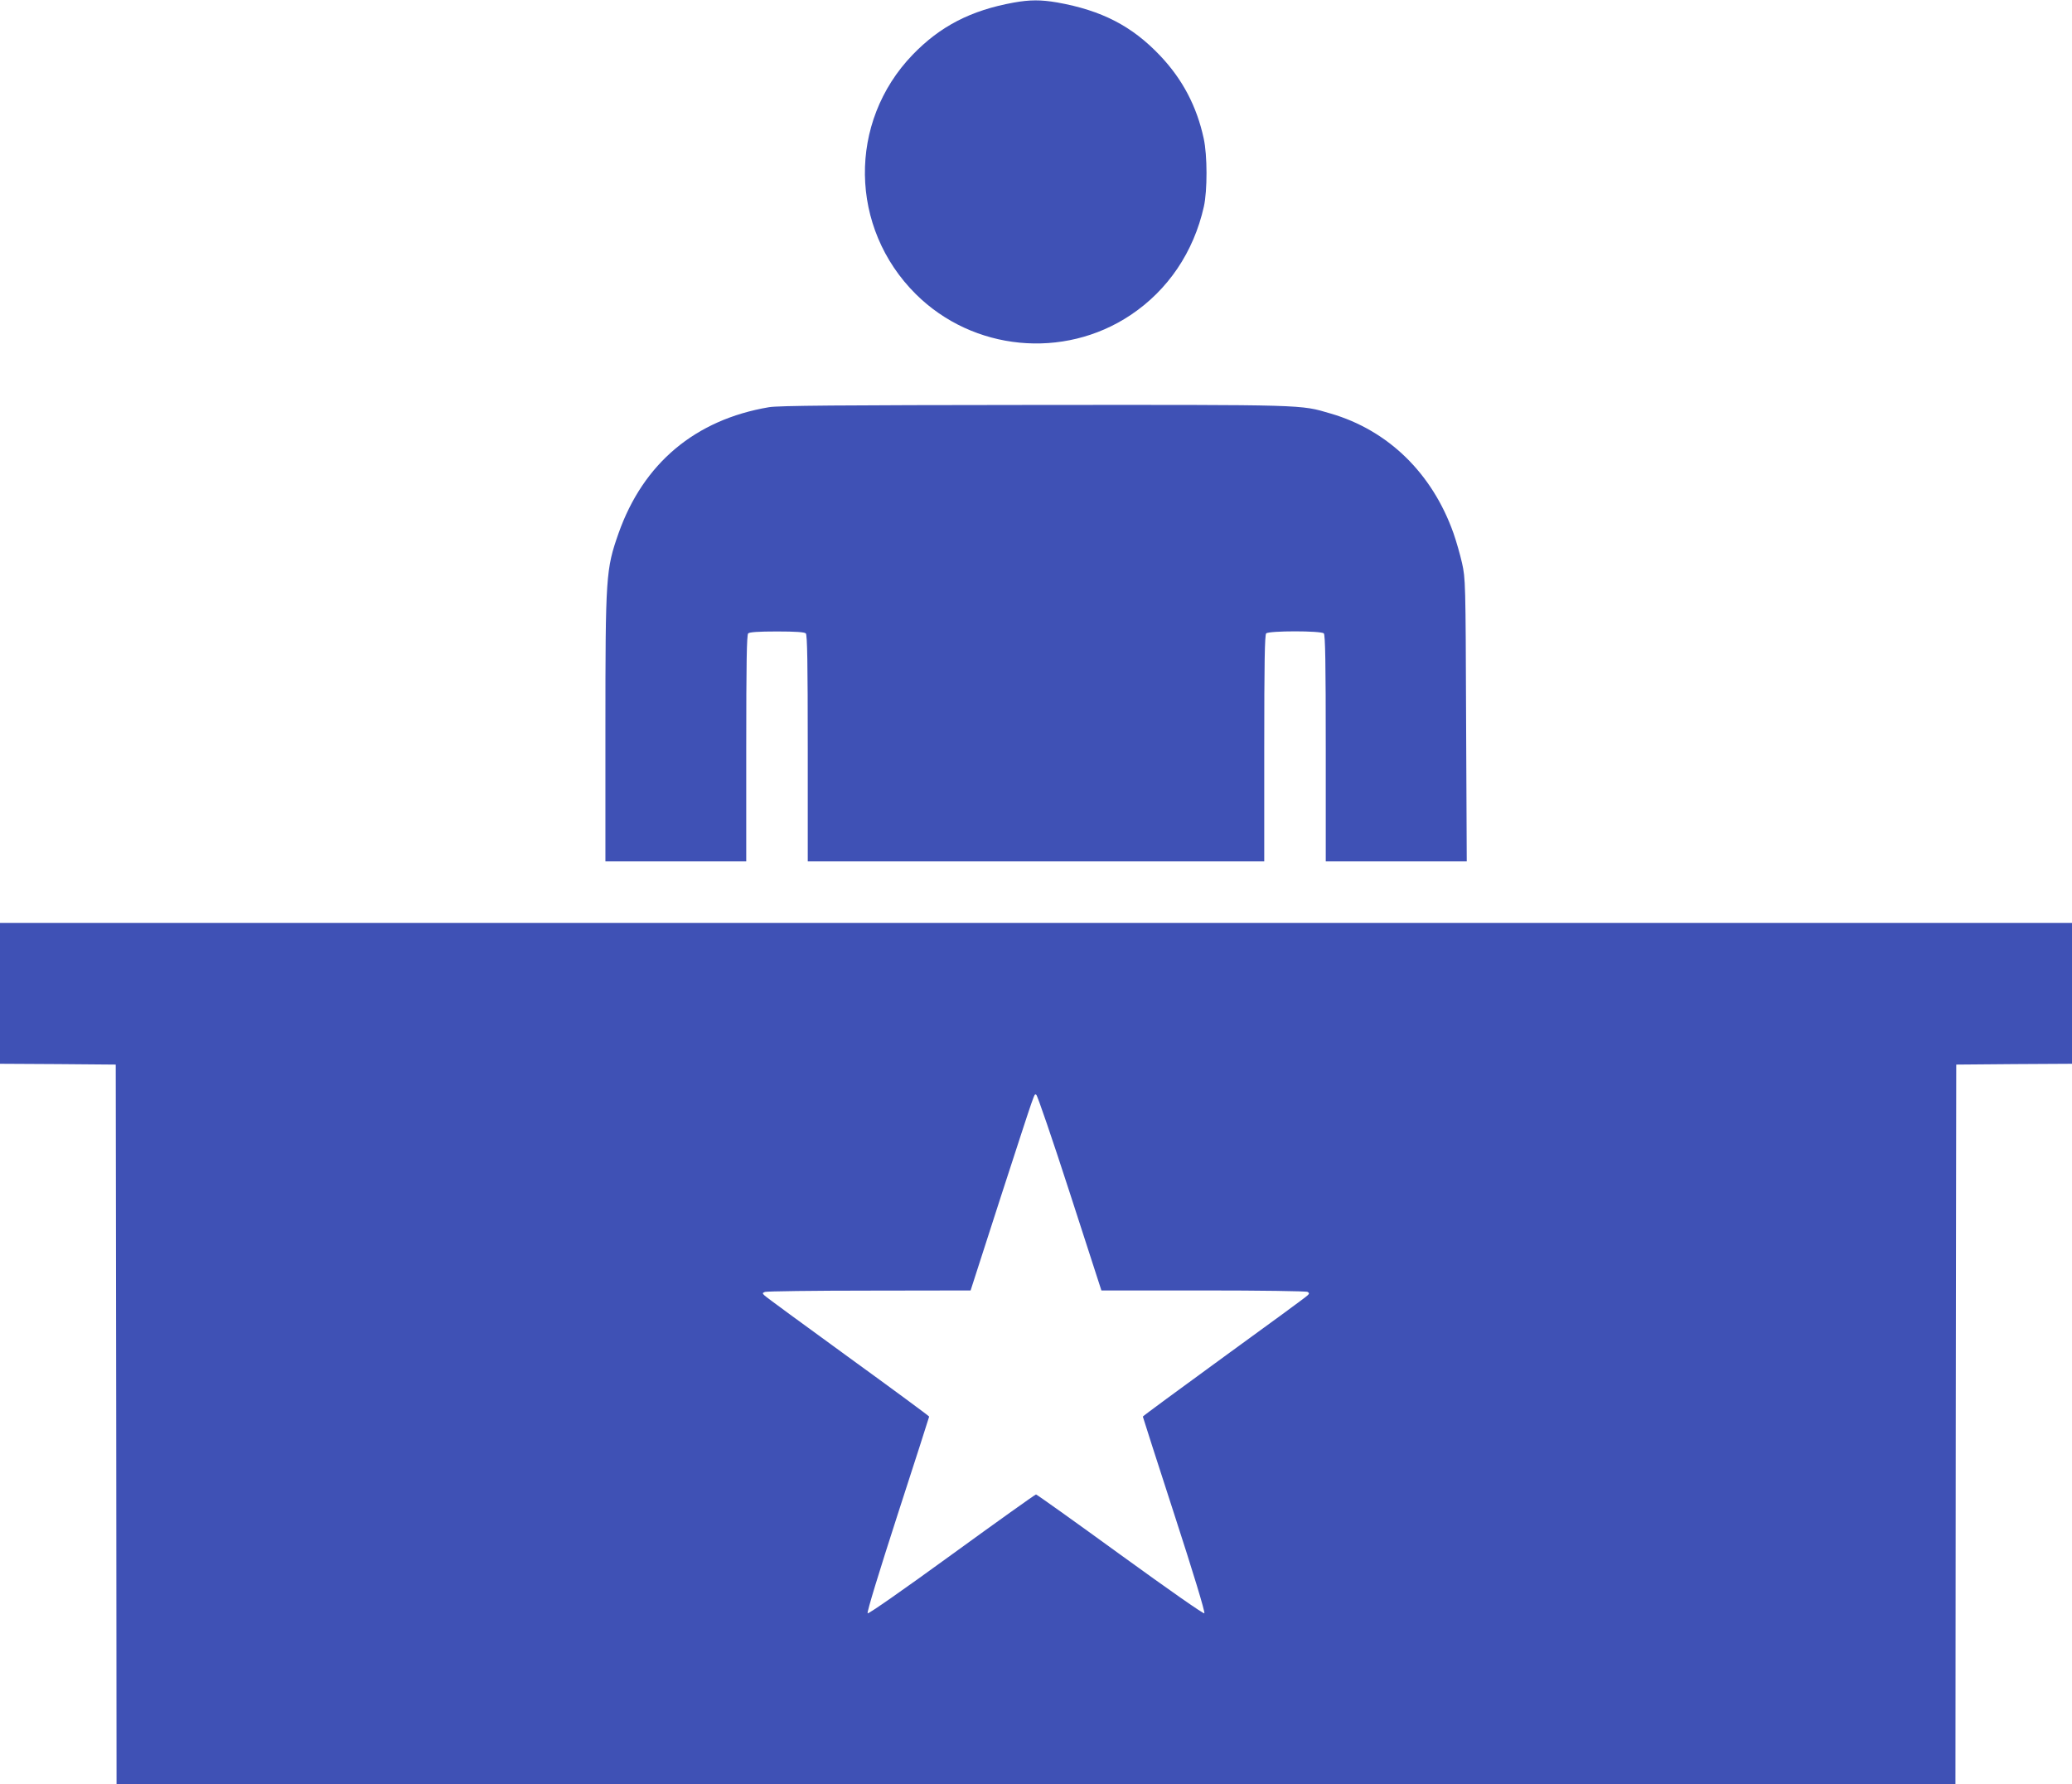
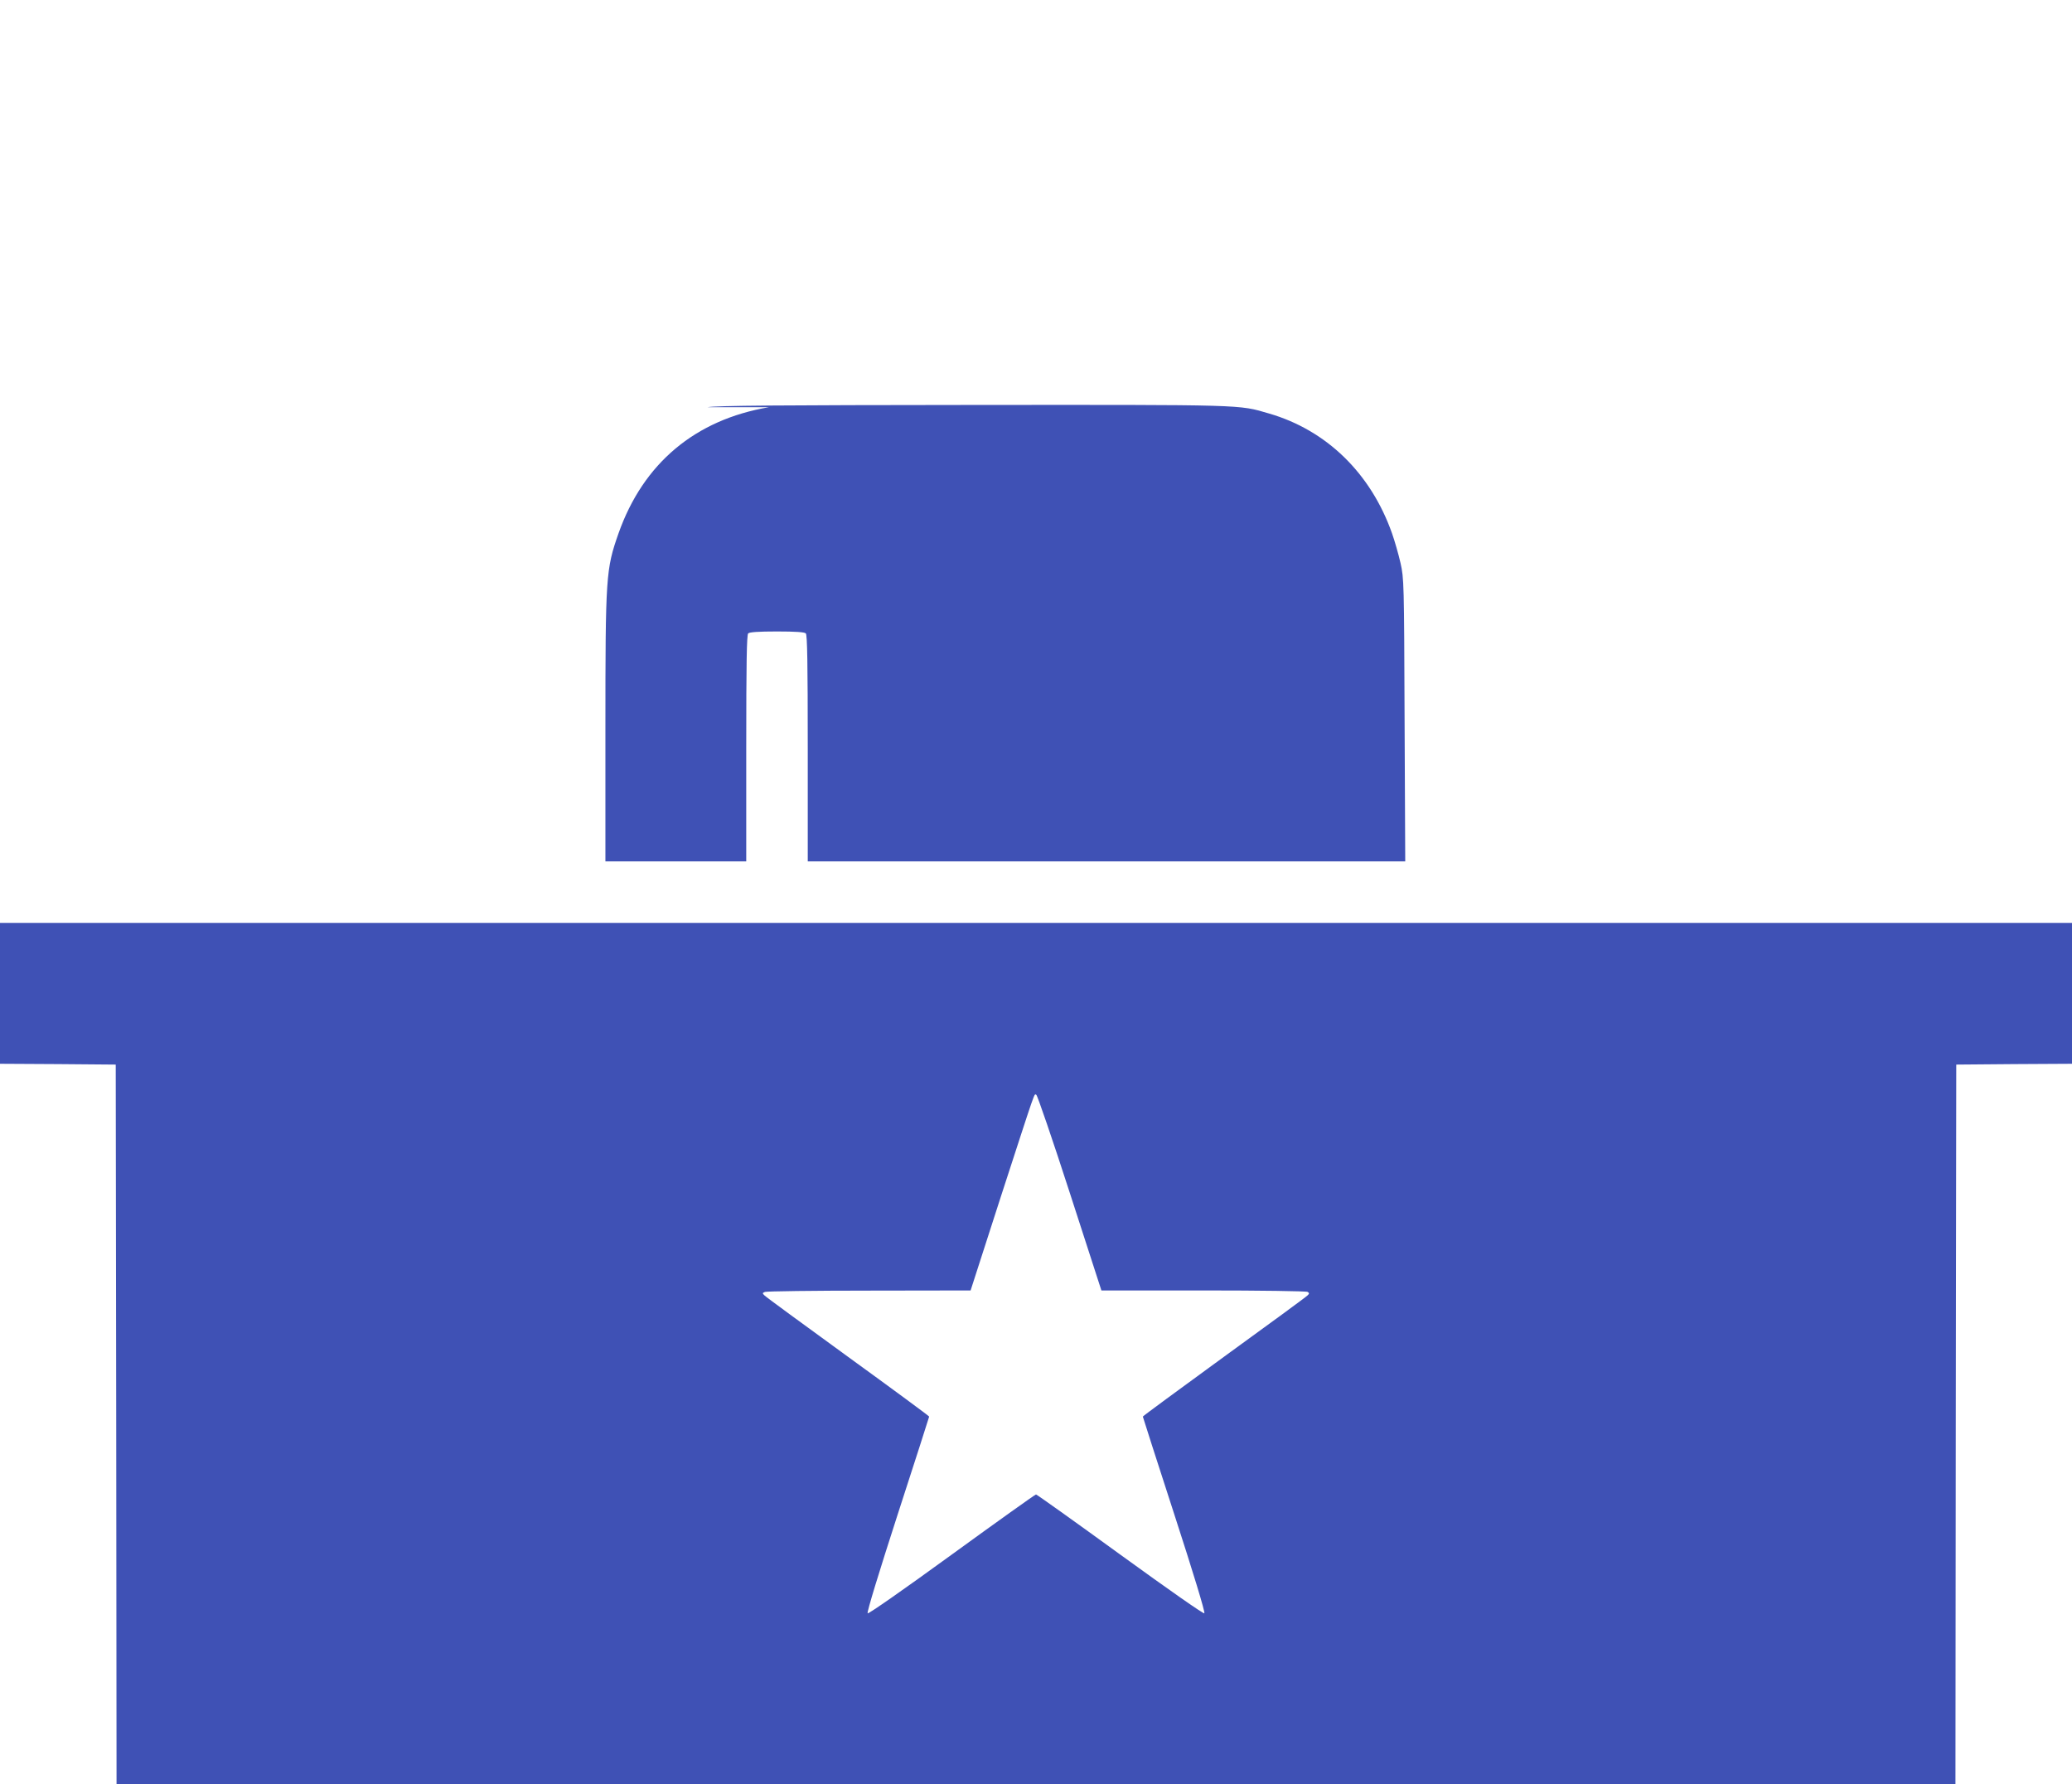
<svg xmlns="http://www.w3.org/2000/svg" version="1.0" width="1280pt" height="1102pt" viewBox="0 0 1280 1102" preserveAspectRatio="xMidYMid meet">
  <g transform="translate(0,1102) scale(0.1,-0.1)" fill="#3f51b5" stroke="none">
-     <path d="M6262 11004 c-265 -48 -454 -146 -624 -322 -401 -416 -392 -1070 20 -1479 353 -350 912 -405 1326 -129 231 154 390 389 453 670 22 99 22 316 -1 421 -43 198 -130 364 -268 510 -174 184 -362 281 -638 330 -100 17 -168 17 -268 -1z" />
-     <path d="M4750 8505 c-455 -77 -776 -346 -929 -779 -78 -222 -81 -262 -81 -1208 l0 -818 435 0 435 0 0 698 c0 530 3 701 12 710 8 8 62 12 178 12 116 0 170 -4 178 -12 9 -9 12 -180 12 -710 l0 -698 1410 0 1410 0 0 698 c0 530 3 701 12 710 17 17 339 17 356 0 9 -9 12 -180 12 -710 l0 -698 436 0 435 0 -4 873 c-3 855 -4 874 -25 969 -12 53 -36 137 -53 185 -131 370 -404 636 -759 739 -191 56 -136 54 -1830 53 -1215 -1 -1582 -4 -1640 -14z" />
+     <path d="M4750 8505 c-455 -77 -776 -346 -929 -779 -78 -222 -81 -262 -81 -1208 l0 -818 435 0 435 0 0 698 c0 530 3 701 12 710 8 8 62 12 178 12 116 0 170 -4 178 -12 9 -9 12 -180 12 -710 l0 -698 1410 0 1410 0 0 698 l0 -698 436 0 435 0 -4 873 c-3 855 -4 874 -25 969 -12 53 -36 137 -53 185 -131 370 -404 636 -759 739 -191 56 -136 54 -1830 53 -1215 -1 -1582 -4 -1640 -14z" />
    <path d="M0 4885 l0 -435 358 -2 357 -3 3 -2222 2 -2223 5680 0 5680 0 2 2223 3 2222 358 3 357 2 0 435 0 435 -6400 0 -6400 0 0 -435z m6609 -1233 l195 -602 631 0 c346 0 636 -4 643 -9 11 -7 11 -11 -1 -22 -7 -8 -239 -178 -515 -378 -276 -201 -502 -367 -502 -370 0 -3 88 -276 195 -606 116 -357 191 -603 185 -609 -5 -5 -215 142 -520 363 -281 204 -515 371 -520 371 -5 0 -239 -167 -520 -371 -304 -221 -515 -368 -520 -363 -6 6 70 253 185 609 107 330 195 603 195 606 0 3 -225 169 -501 369 -275 200 -508 370 -516 379 -14 13 -14 16 3 22 11 4 300 8 644 8 l626 1 188 583 c223 685 203 630 218 625 6 -2 100 -275 207 -606z" />
  </g>
</svg>